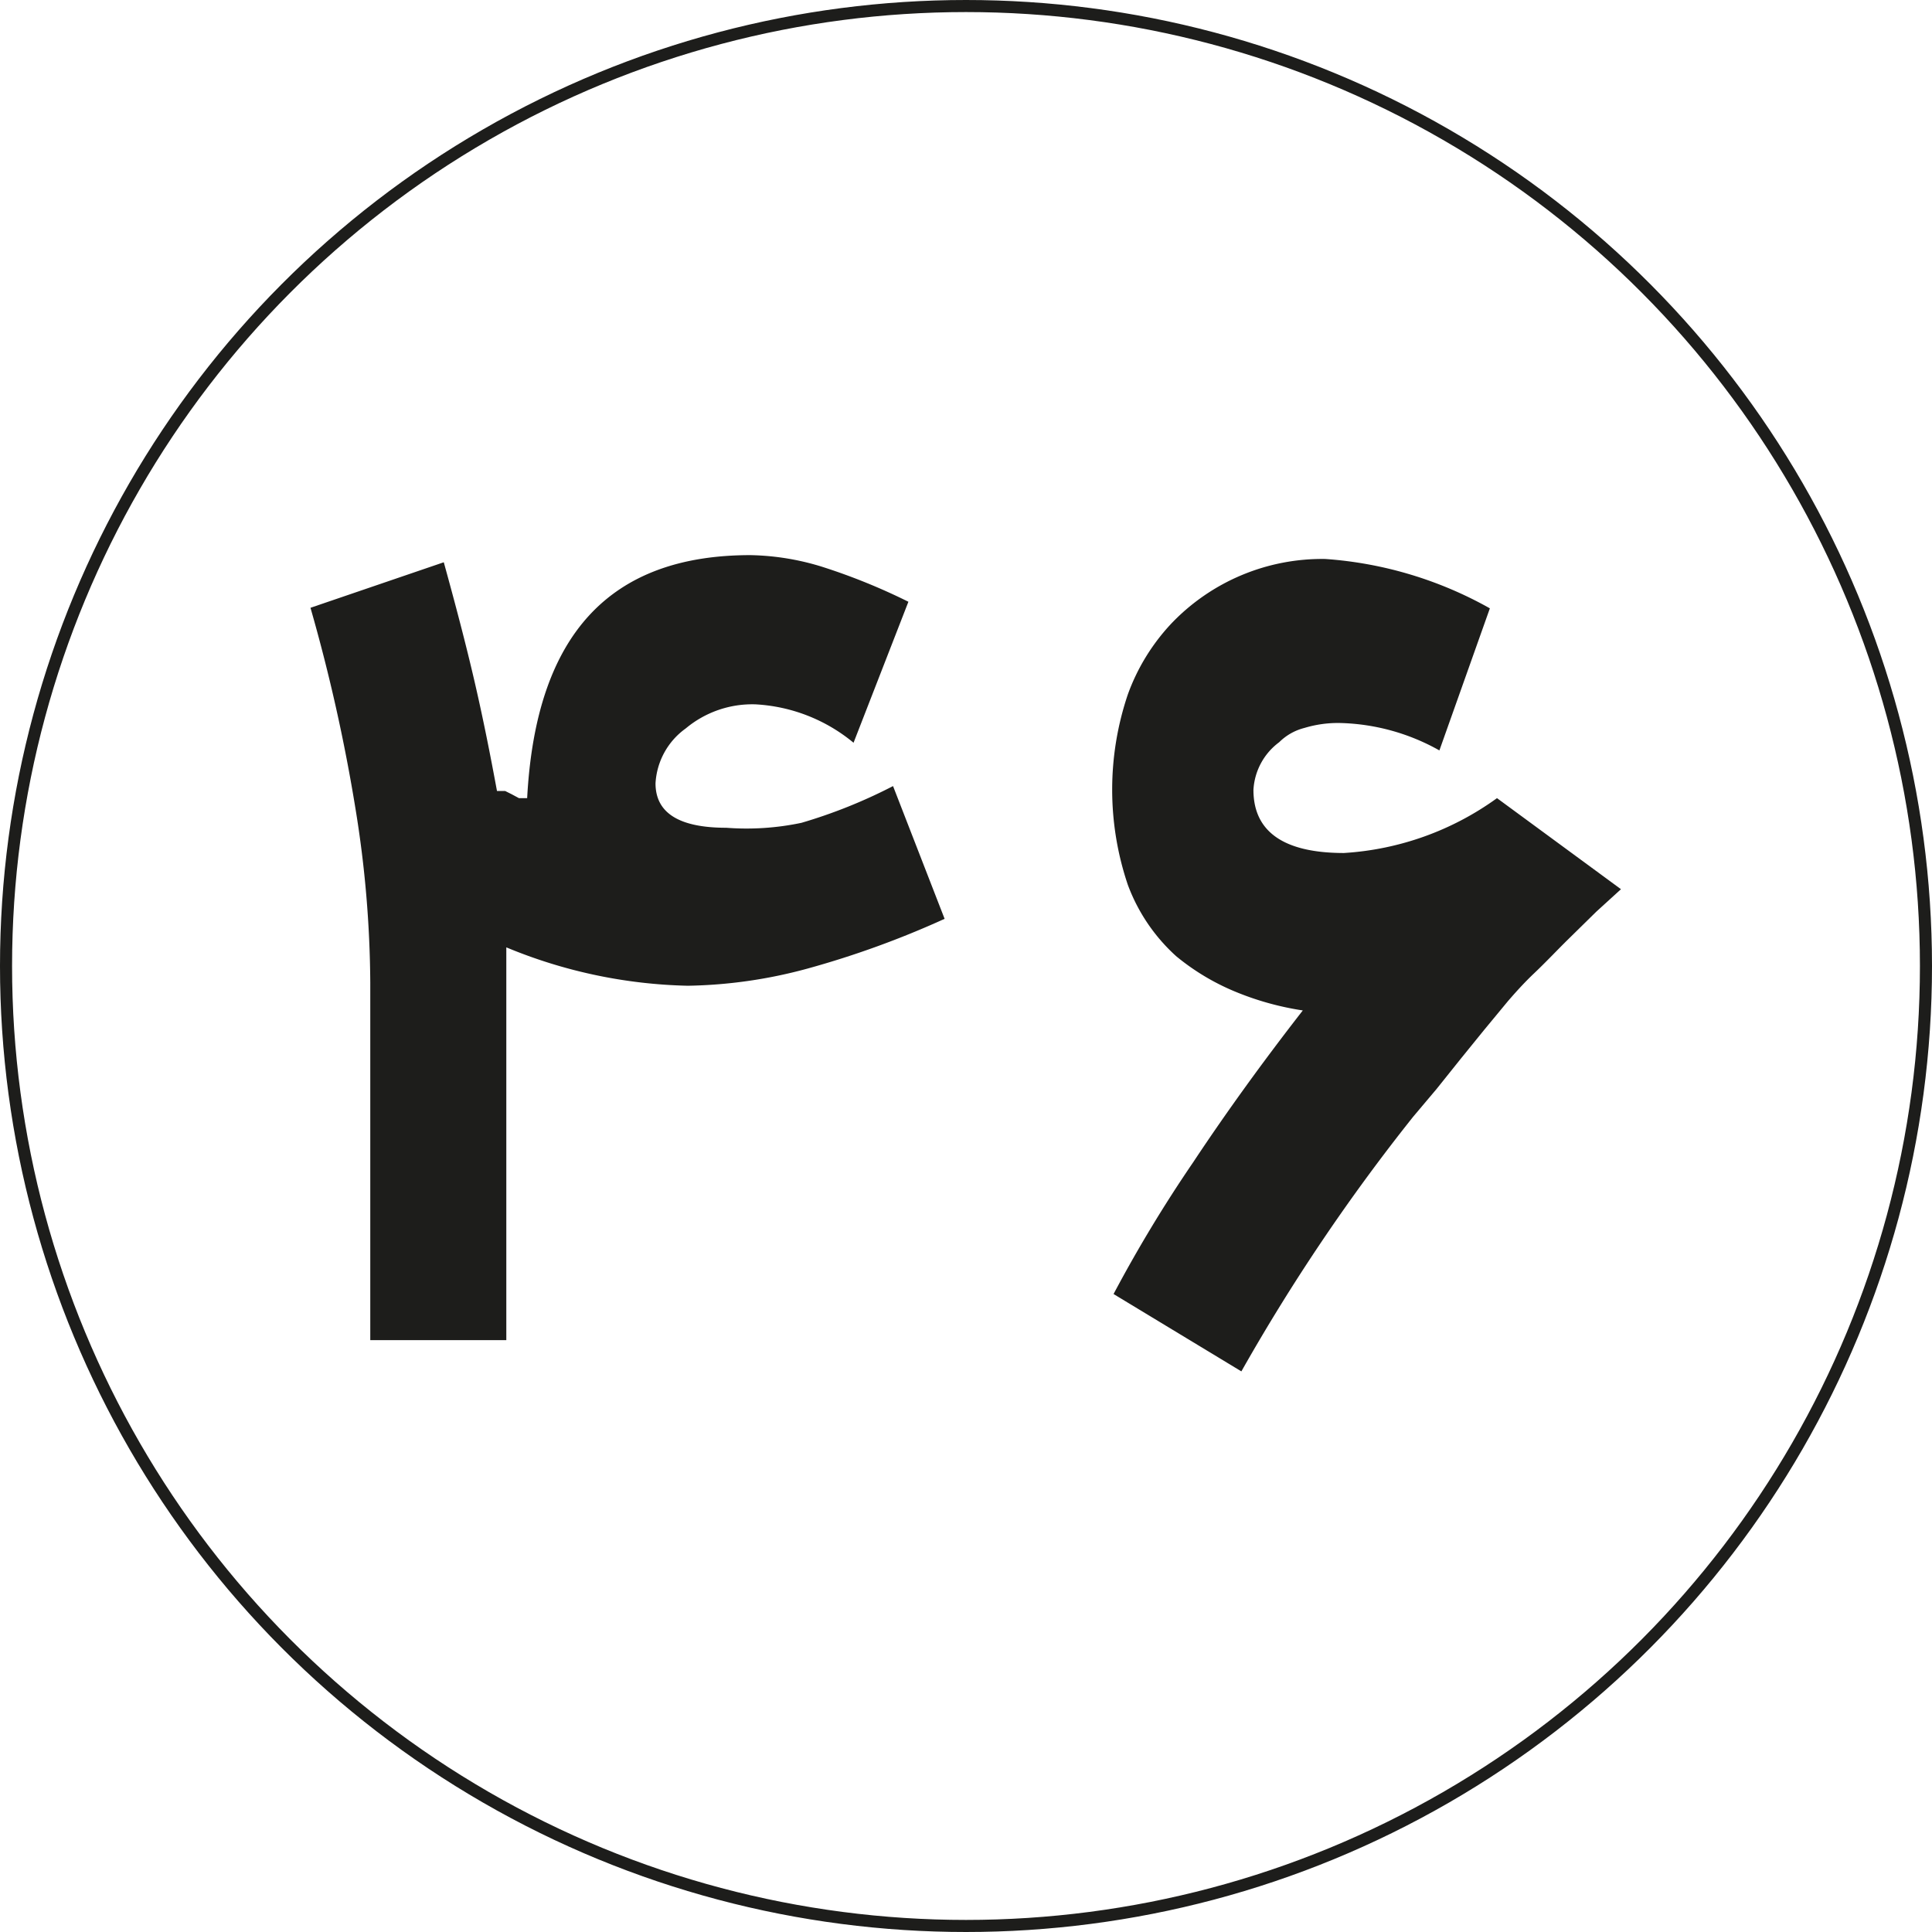
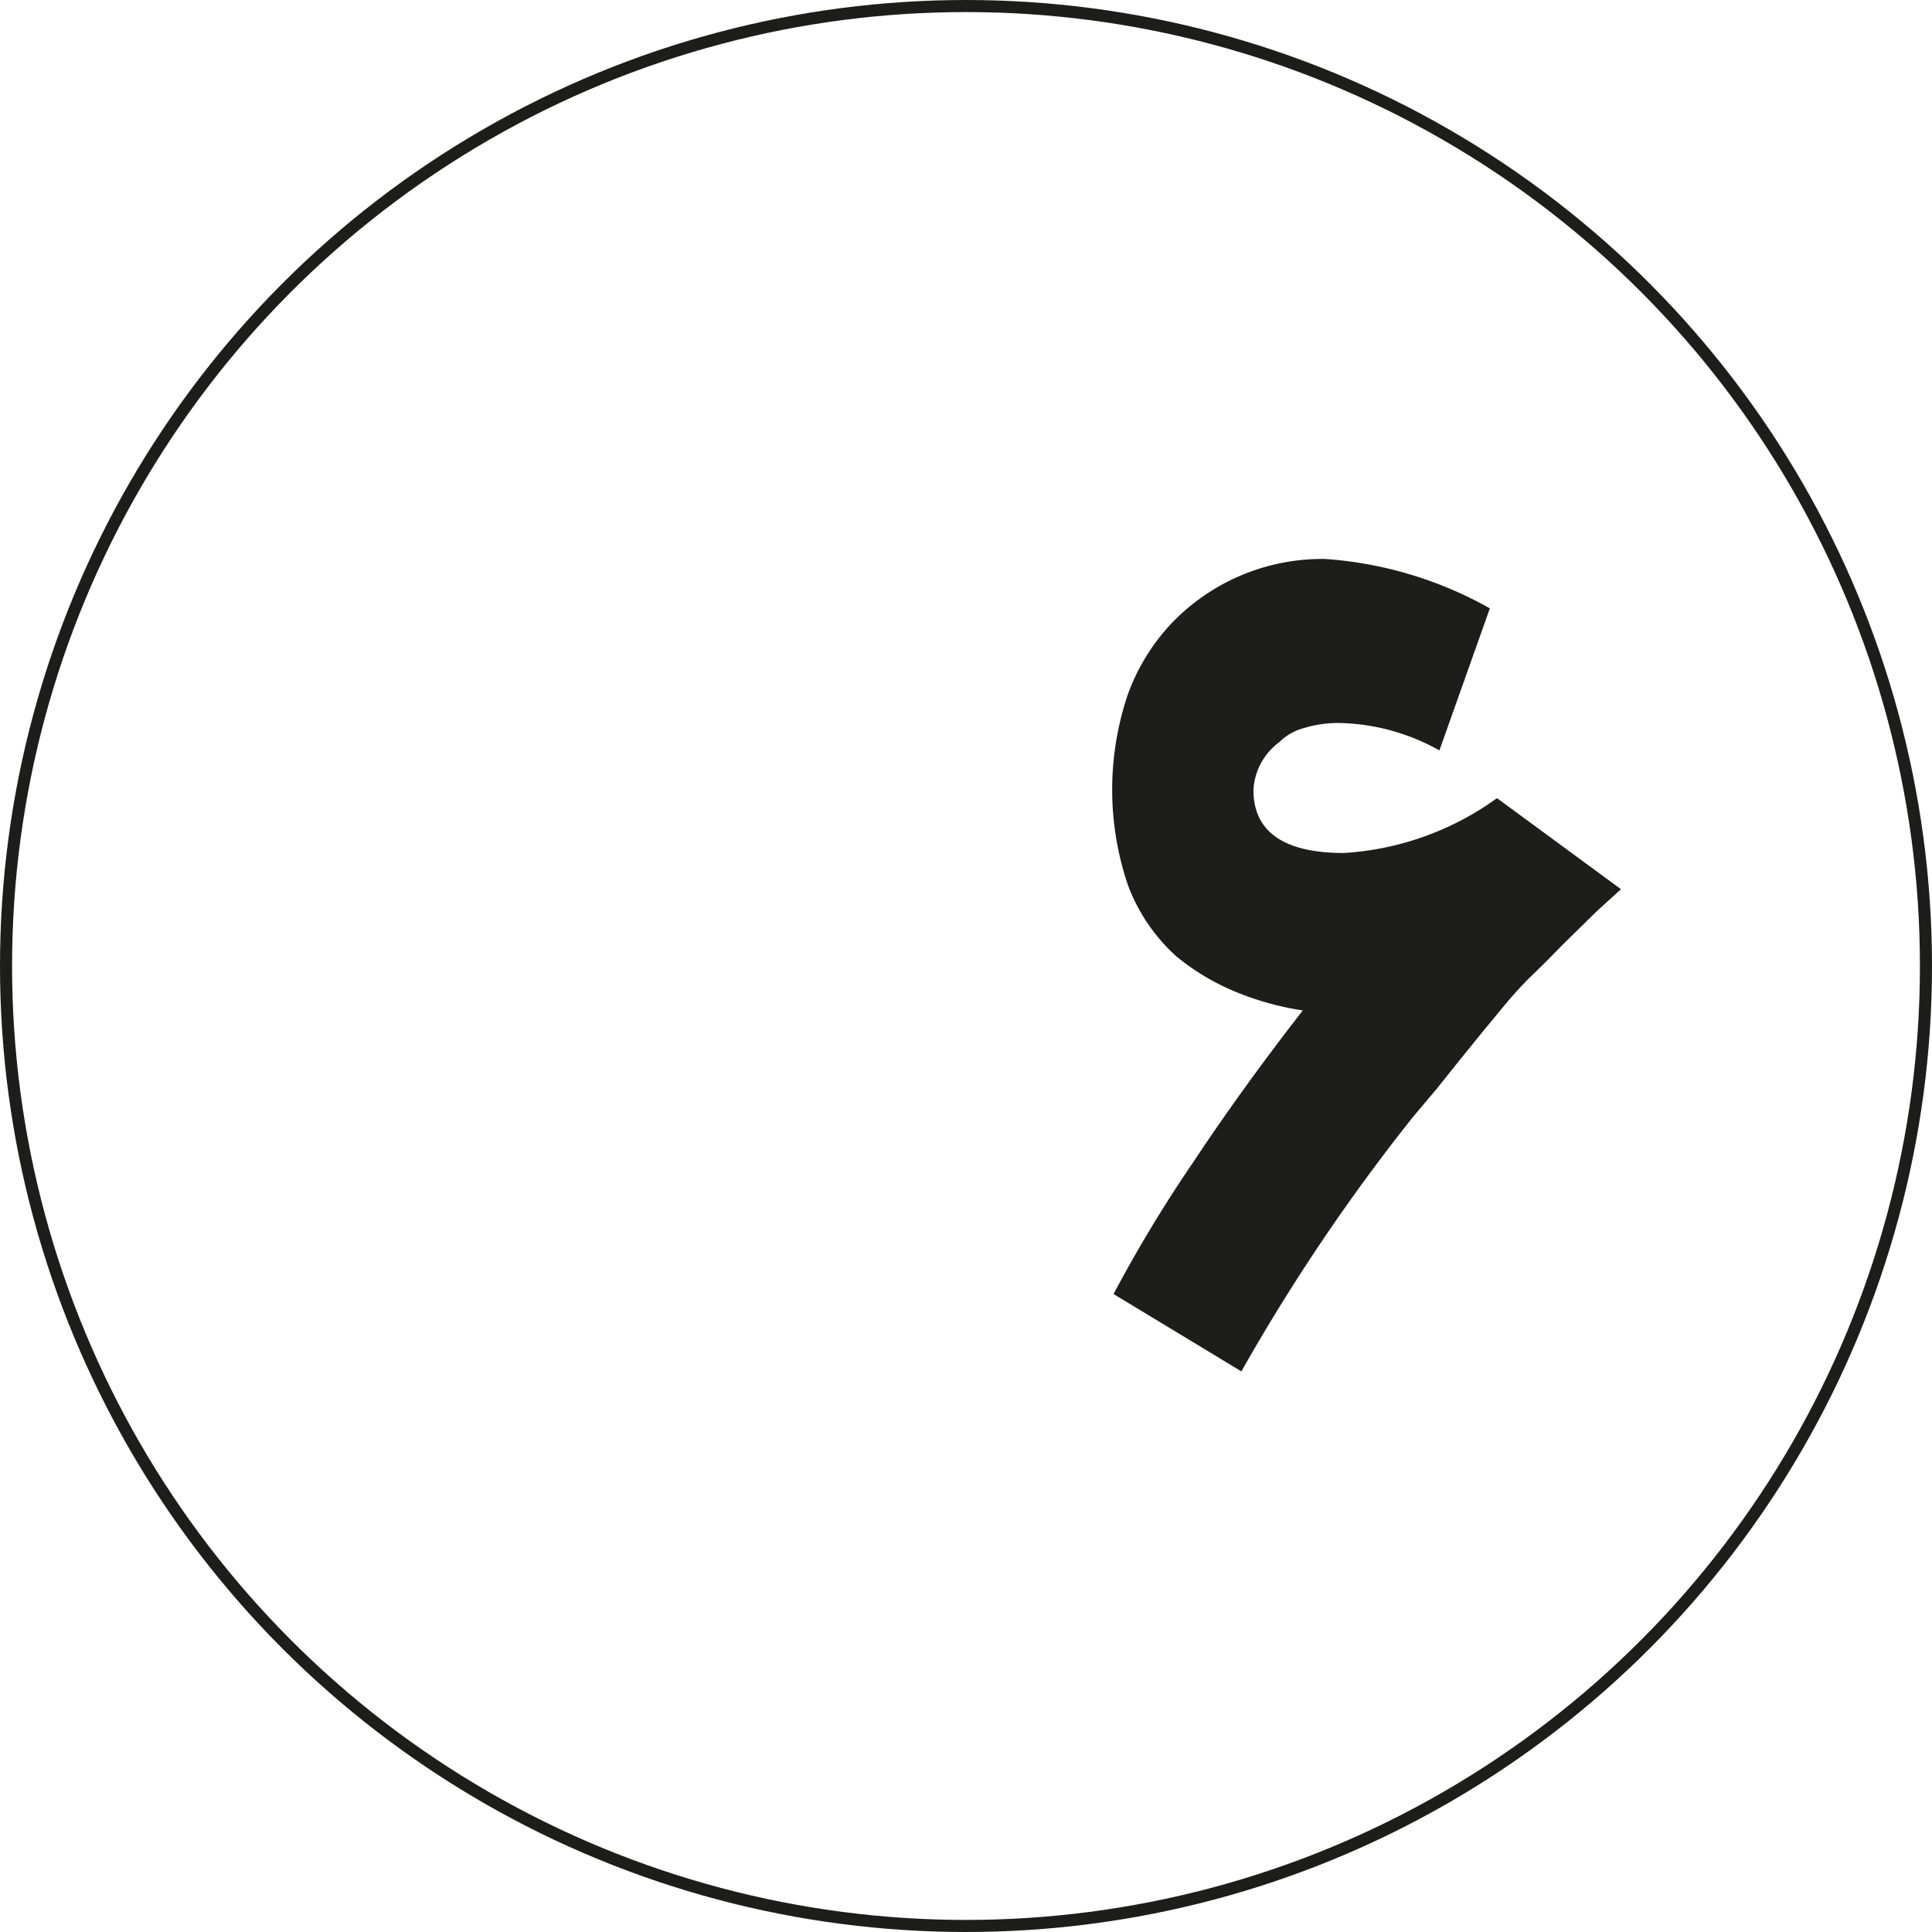
<svg xmlns="http://www.w3.org/2000/svg" viewBox="0 0 35.22 35.22">
  <defs>
    <style>.cls-1{fill:none;stroke:#1d1d1b;stroke-miterlimit:10;stroke-width:0.22px;}.cls-2{fill:#1d1d1b;}</style>
  </defs>
  <g id="Layer_2" data-name="Layer 2">
    <g id="Layer_1-2" data-name="Layer 1">
      <circle class="cls-1" cx="17.61" cy="17.61" r="17.5" />
-       <path class="cls-2" d="M17.22,16.75a16.82,16.82,0,0,1-2.51.91,8.79,8.79,0,0,1-2.17.31,9.12,9.12,0,0,1-3.31-.7v7.16H6.75V17.92a20.27,20.27,0,0,0-.27-3.18,31.61,31.61,0,0,0-.82-3.66l2.43-.83c.21.76.4,1.48.56,2.17s.29,1.35.41,2l.06,0,.09,0h0l.12.06.13.07.06,0,.09,0,0,0c.16-3,1.52-4.43,4.07-4.43a4.67,4.67,0,0,1,1.3.21,11.15,11.15,0,0,1,1.58.64l-1,2.57a3.06,3.06,0,0,0-1.79-.7,1.89,1.89,0,0,0-1.27.44,1.32,1.32,0,0,0-.55,1q0,.81,1.29.81A4.85,4.85,0,0,0,14.61,15a9.37,9.37,0,0,0,1.67-.67Z" />
      <path class="cls-2" d="M29.55,16.21l-.45.41-.56.55c-.19.19-.38.39-.57.57s-.35.36-.48.51v0l-.43.52-.43.53h0l-.44.55-.43.51A35.48,35.48,0,0,0,22.63,25L20.3,23.59a25.14,25.14,0,0,1,1.45-2.4c.59-.89,1.26-1.82,2-2.77a5.27,5.27,0,0,1-1.25-.35,4.22,4.22,0,0,1-1.06-.64,3.3,3.3,0,0,1-.88-1.3,5.42,5.42,0,0,1,0-3.47,3.74,3.74,0,0,1,.8-1.3,3.8,3.8,0,0,1,2.8-1.17,7.13,7.13,0,0,1,3,.9l-.92,2.59a3.88,3.88,0,0,0-1.82-.5,2.11,2.11,0,0,0-.64.09,1,1,0,0,0-.46.26,1.16,1.16,0,0,0-.47.87c0,.76.55,1.15,1.65,1.15a5.31,5.31,0,0,0,2.79-1Z" />
    </g>
  </g>
</svg>